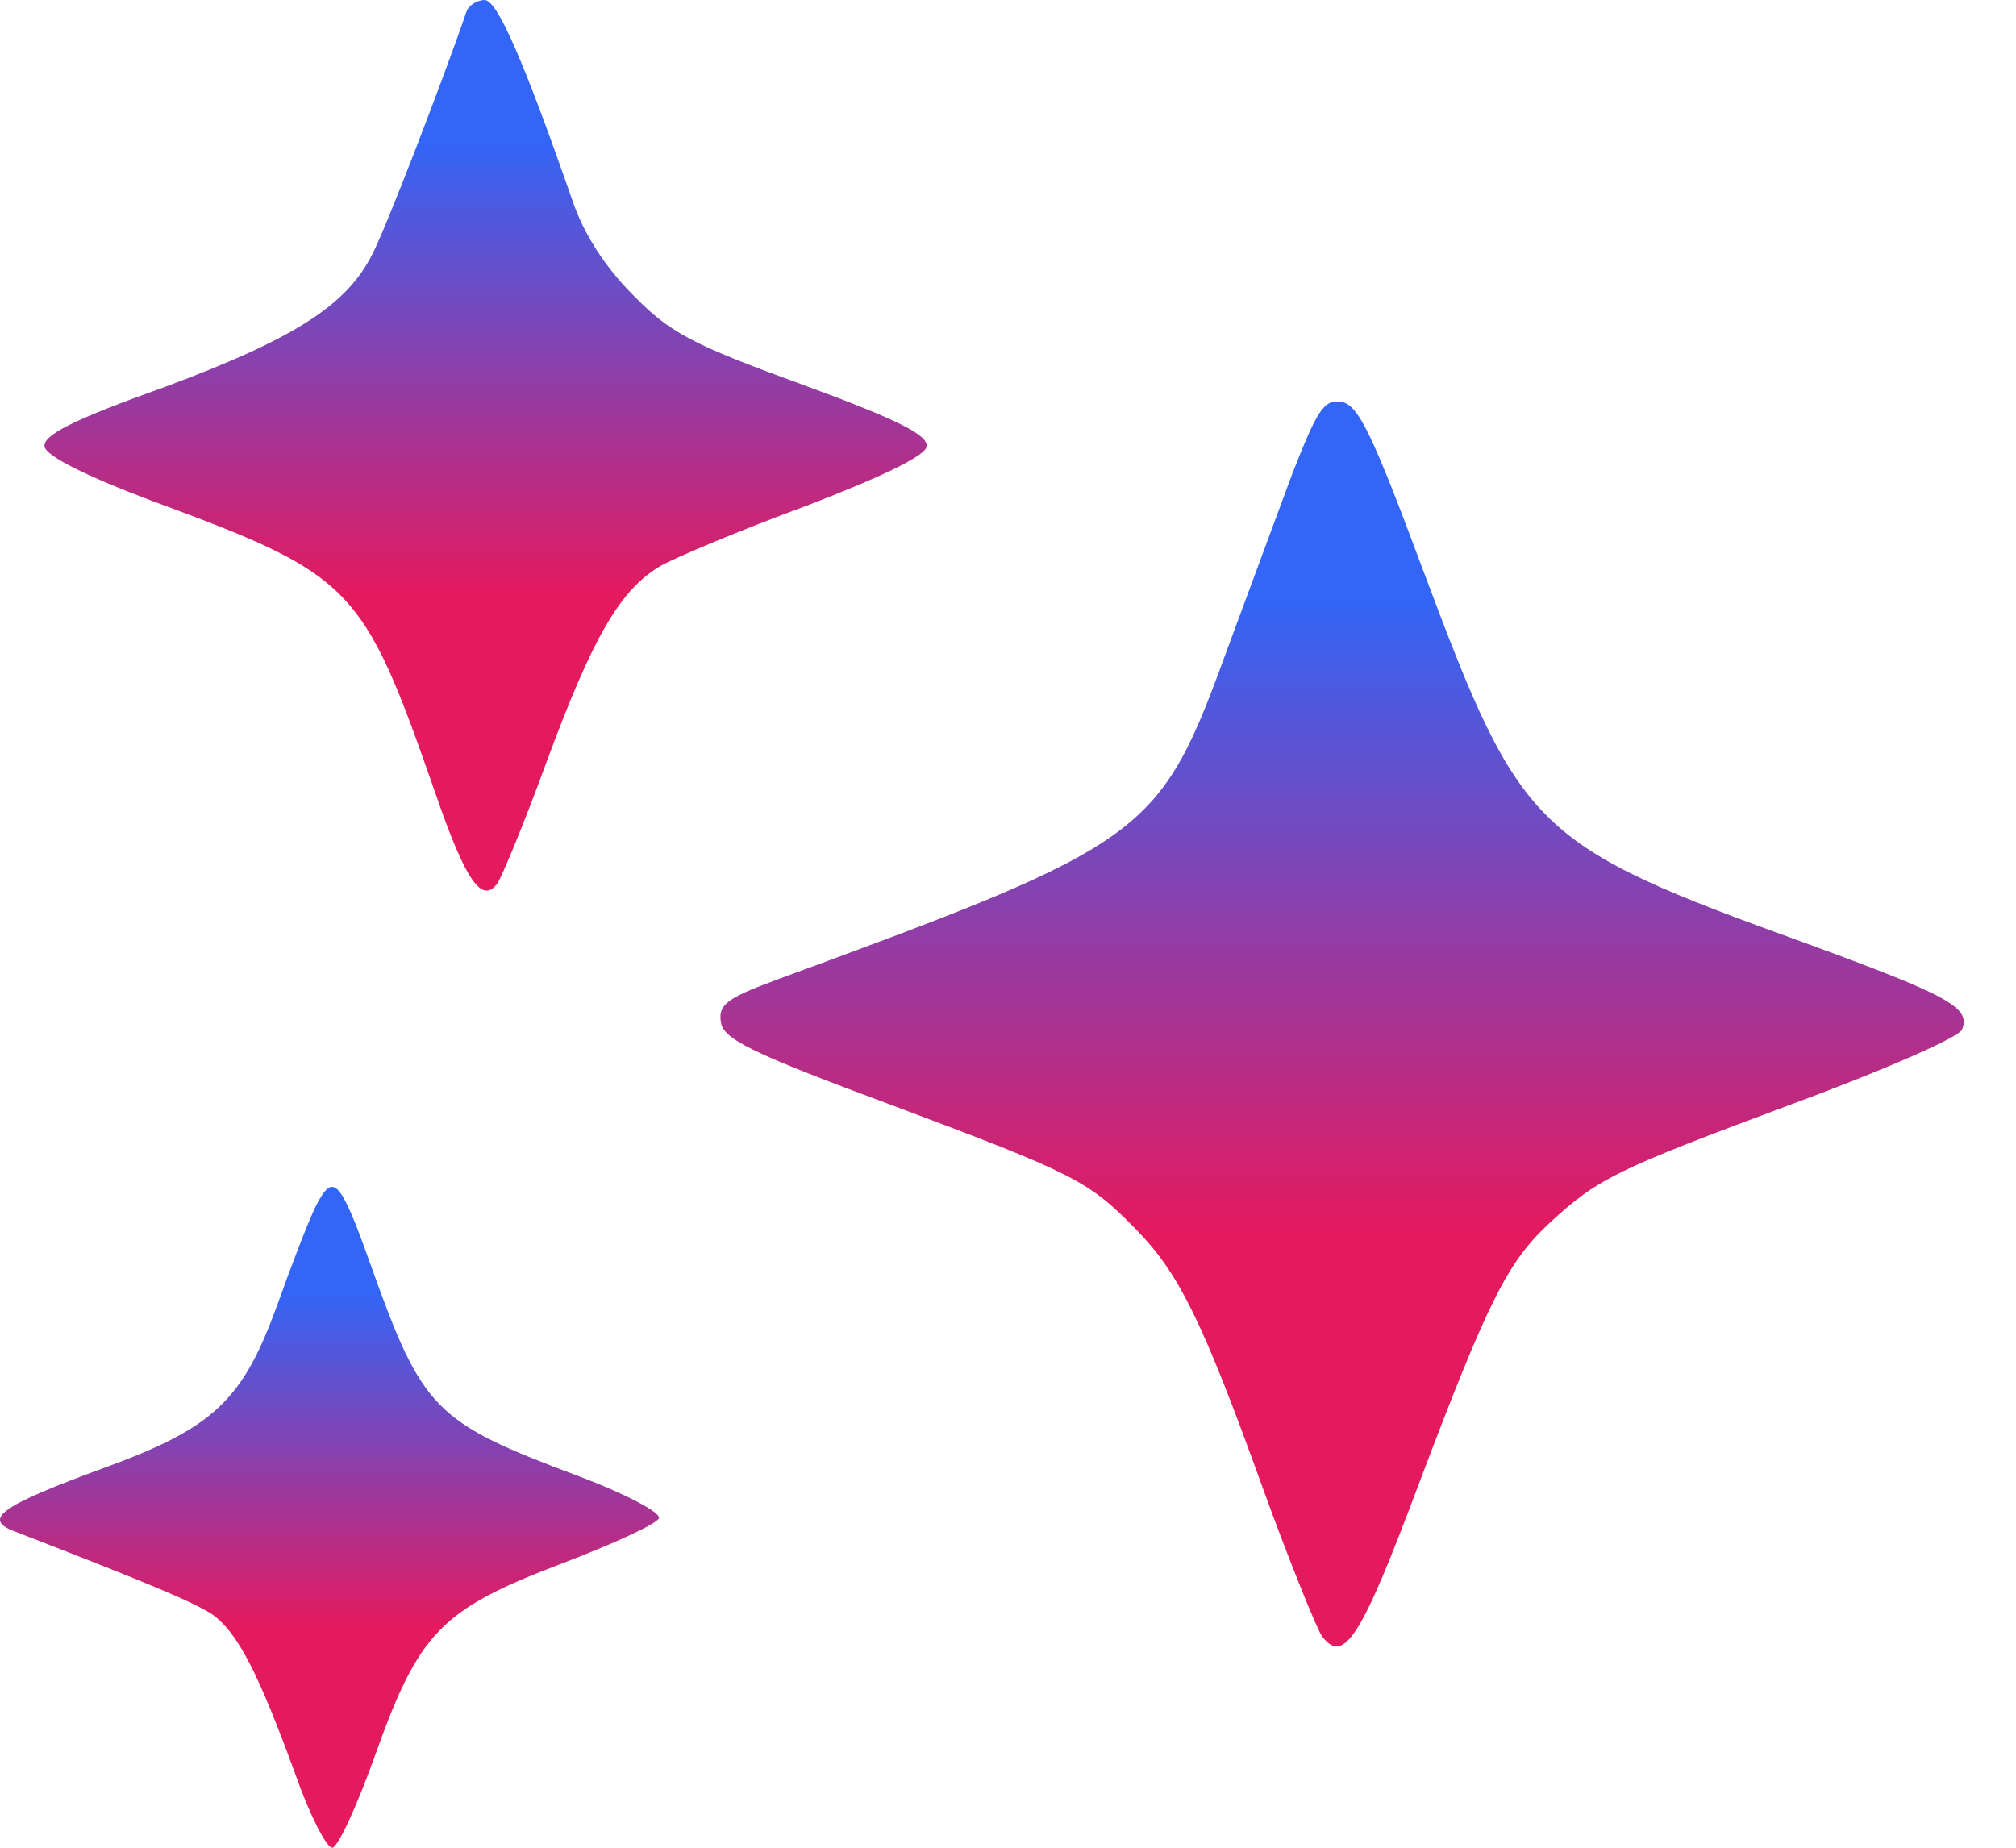
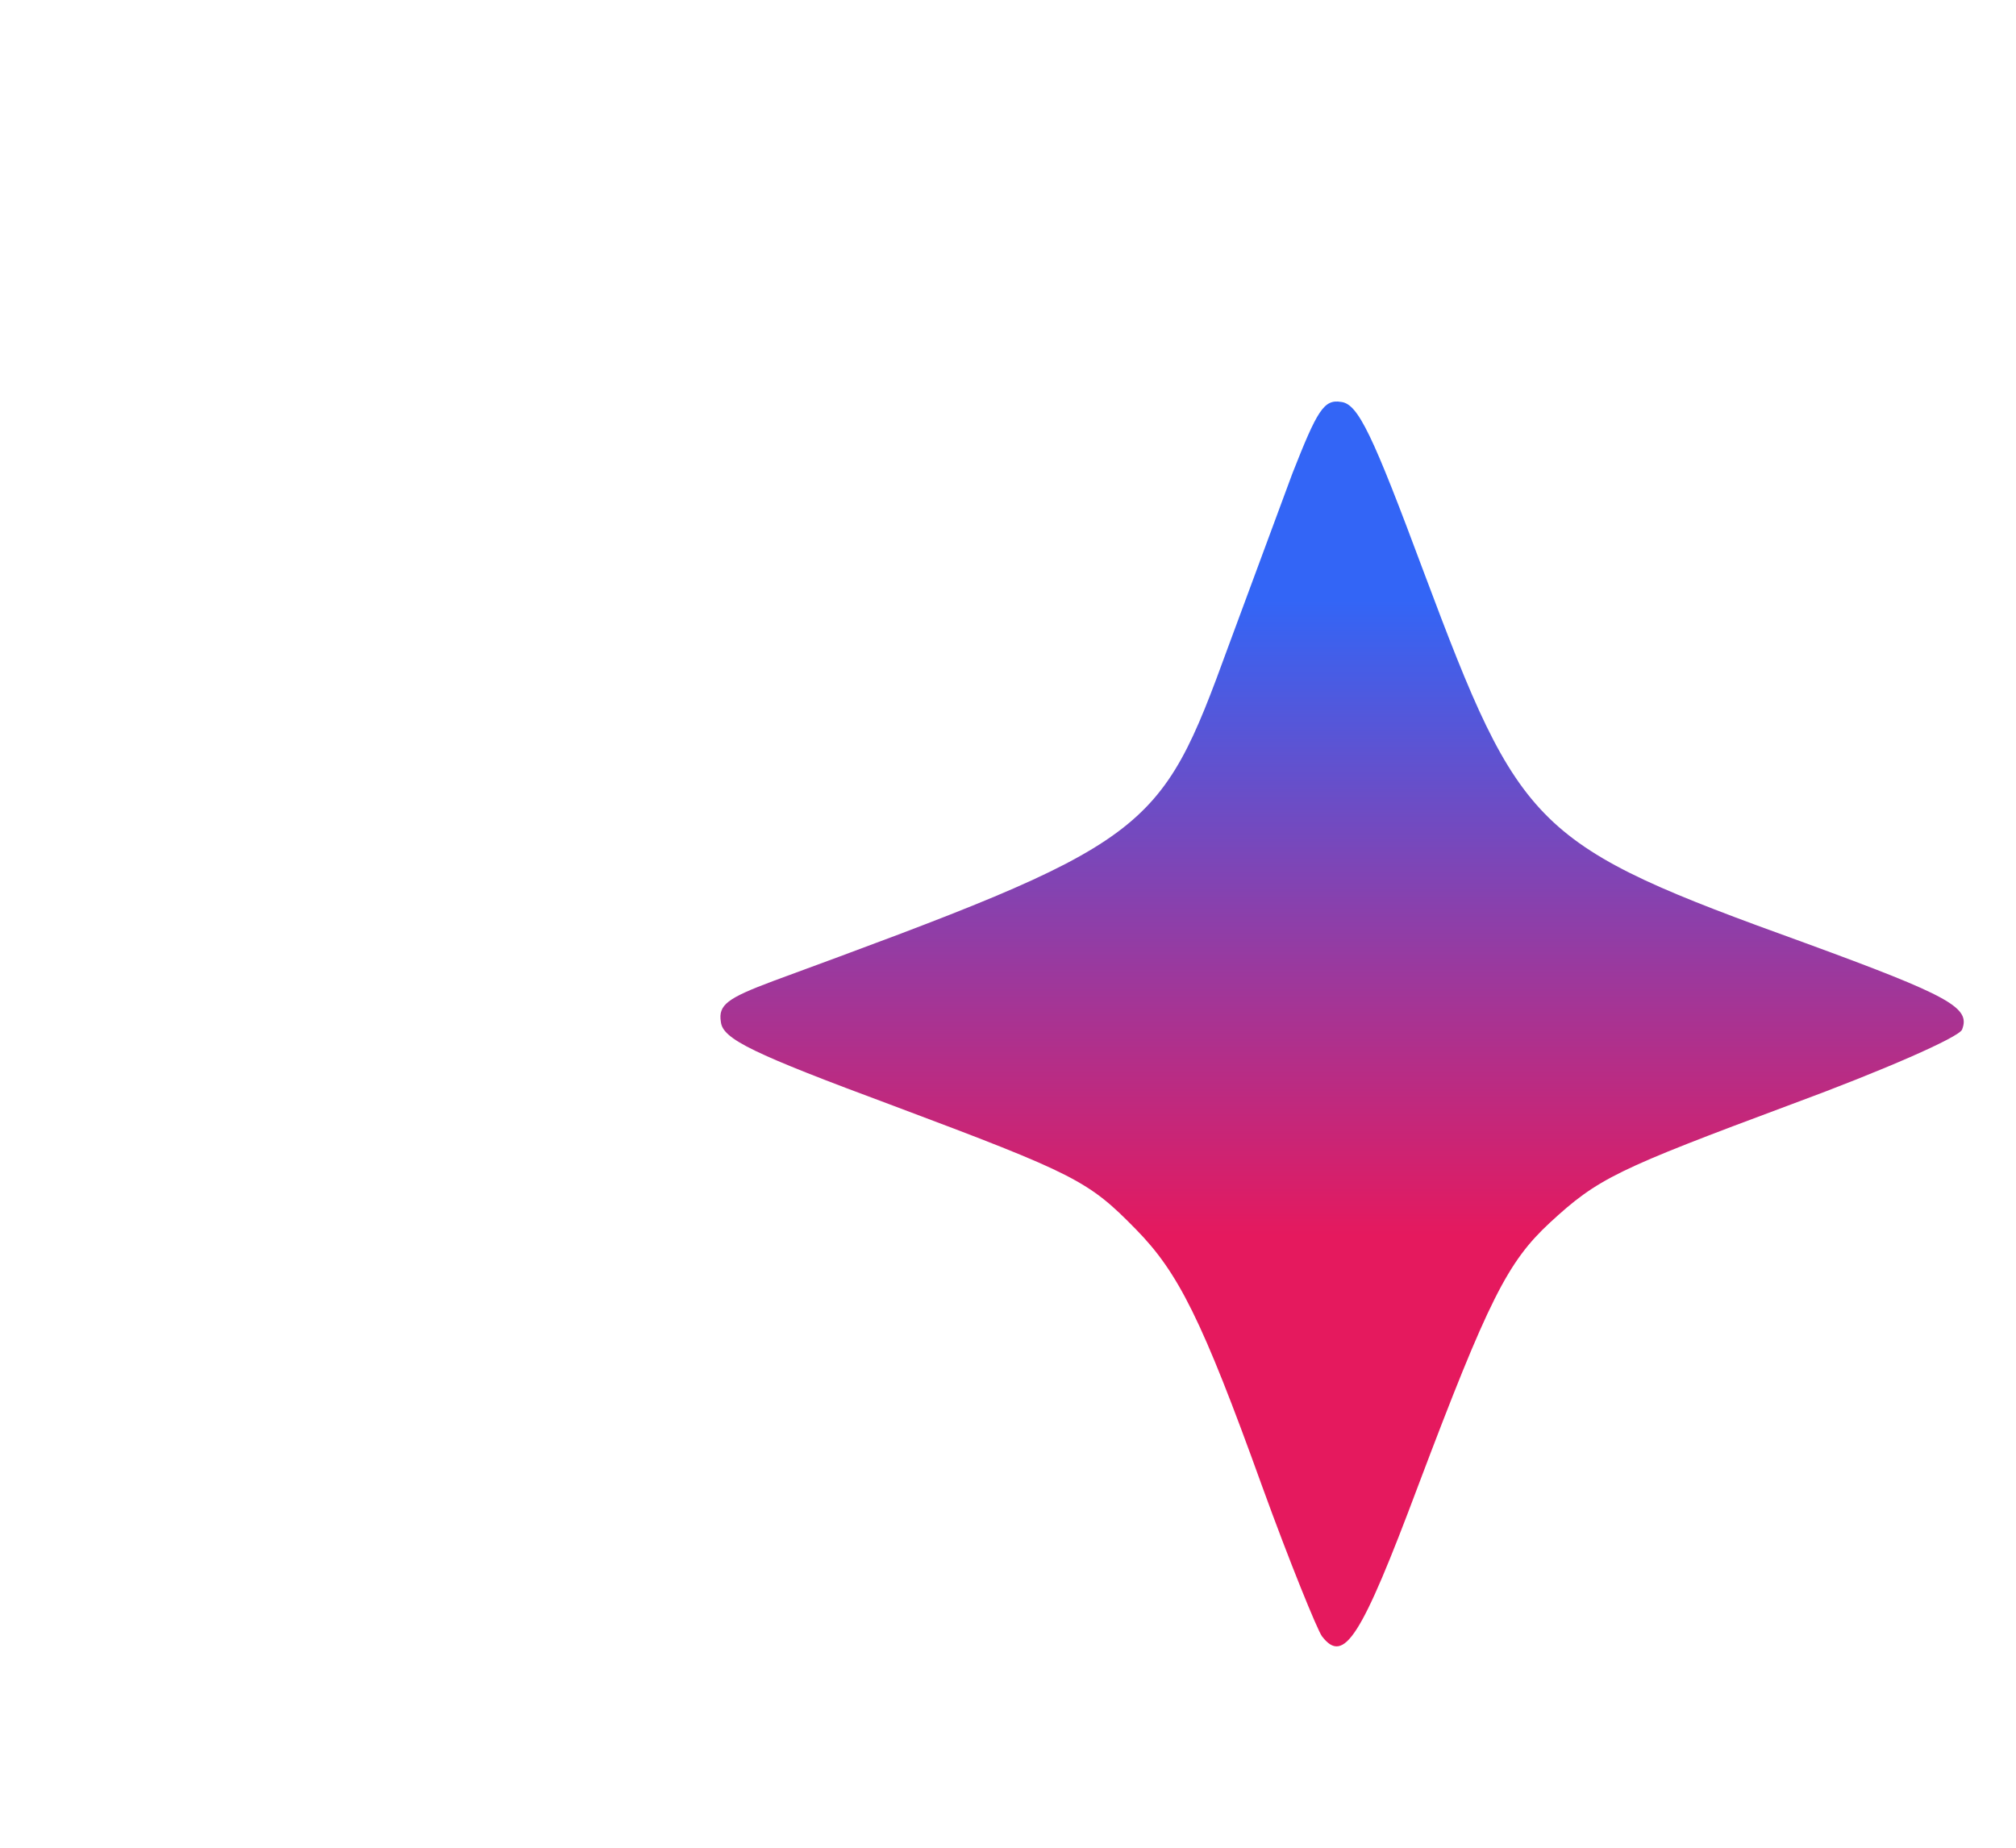
<svg xmlns="http://www.w3.org/2000/svg" width="36" height="33" viewBox="0 0 36 33" fill="none">
-   <path d="M8.331 0.204C7.906 1.446 6.868 4.134 6.647 4.542C6.188 5.46 5.235 6.056 2.956 6.906C1.289 7.502 0.762 7.774 0.796 7.978C0.83 8.148 1.544 8.505 2.718 8.947C6.307 10.274 6.477 10.444 7.77 14.153C8.314 15.735 8.603 16.143 8.876 15.786C8.961 15.666 9.369 14.68 9.76 13.608C10.577 11.397 11.07 10.529 11.801 10.104C12.074 9.951 13.247 9.458 14.404 9.032C15.731 8.522 16.513 8.148 16.547 7.978C16.581 7.774 16.054 7.502 14.336 6.872C12.38 6.158 11.972 5.954 11.308 5.273C10.815 4.78 10.424 4.185 10.219 3.572C9.335 1.038 8.876 1.14441e-05 8.654 1.14441e-05C8.518 1.14441e-05 8.365 0.102 8.331 0.204Z" fill="url(#paint0_linear_1038_491)" />
  <path d="M23.079 8.454C22.807 9.185 22.297 10.563 21.939 11.533C20.698 14.935 20.562 15.037 13.809 17.52C12.992 17.826 12.822 17.945 12.873 18.252C12.907 18.558 13.434 18.813 15.952 19.748C19.218 20.973 19.439 21.092 20.289 21.96C21.038 22.725 21.463 23.559 22.535 26.536C23.028 27.896 23.521 29.104 23.606 29.223C23.998 29.734 24.304 29.257 25.324 26.536C26.583 23.202 26.923 22.538 27.672 21.841C28.539 21.041 28.863 20.888 32.01 19.715C33.626 19.119 34.986 18.524 35.037 18.388C35.19 17.997 34.833 17.792 32.231 16.84C27.383 15.088 27.162 14.85 25.427 10.223C24.508 7.756 24.253 7.212 23.947 7.178C23.64 7.127 23.521 7.331 23.079 8.454Z" fill="url(#paint1_linear_1038_491)" />
-   <path d="M5.643 21.535C5.507 21.807 5.201 22.607 4.946 23.321C4.333 25.005 3.823 25.498 1.867 26.213C0.013 26.893 -0.328 27.131 0.268 27.353C2.683 28.288 3.449 28.611 3.789 28.832C4.248 29.156 4.622 29.904 5.269 31.673C5.524 32.405 5.83 33 5.932 33C6.034 33 6.375 32.252 6.698 31.35C7.48 29.156 7.871 28.747 10.015 27.931C10.95 27.574 11.733 27.216 11.767 27.114C11.801 27.012 11.154 26.672 10.338 26.366C7.752 25.396 7.548 25.192 6.613 22.573C6.068 21.042 5.949 20.94 5.643 21.535Z" fill="url(#paint2_linear_1038_491)" />
  <defs>
    <linearGradient id="paint0_linear_1038_491" x1="8.671" y1="15.906" x2="8.671" y2="1.23978e-05" gradientUnits="userSpaceOnUse">
      <stop offset="0.33" stop-color="#E5195E" />
      <stop offset="0.84" stop-color="#3365F6" />
    </linearGradient>
    <linearGradient id="paint1_linear_1038_491" x1="23.966" y1="29.404" x2="23.966" y2="7.171" gradientUnits="userSpaceOnUse">
      <stop offset="0.33" stop-color="#E5195E" />
      <stop offset="0.84" stop-color="#3365F6" />
    </linearGradient>
    <linearGradient id="paint2_linear_1038_491" x1="5.884" y1="33" x2="5.884" y2="21.197" gradientUnits="userSpaceOnUse">
      <stop offset="0.33" stop-color="#E5195E" />
      <stop offset="0.84" stop-color="#3365F6" />
    </linearGradient>
  </defs>
</svg>